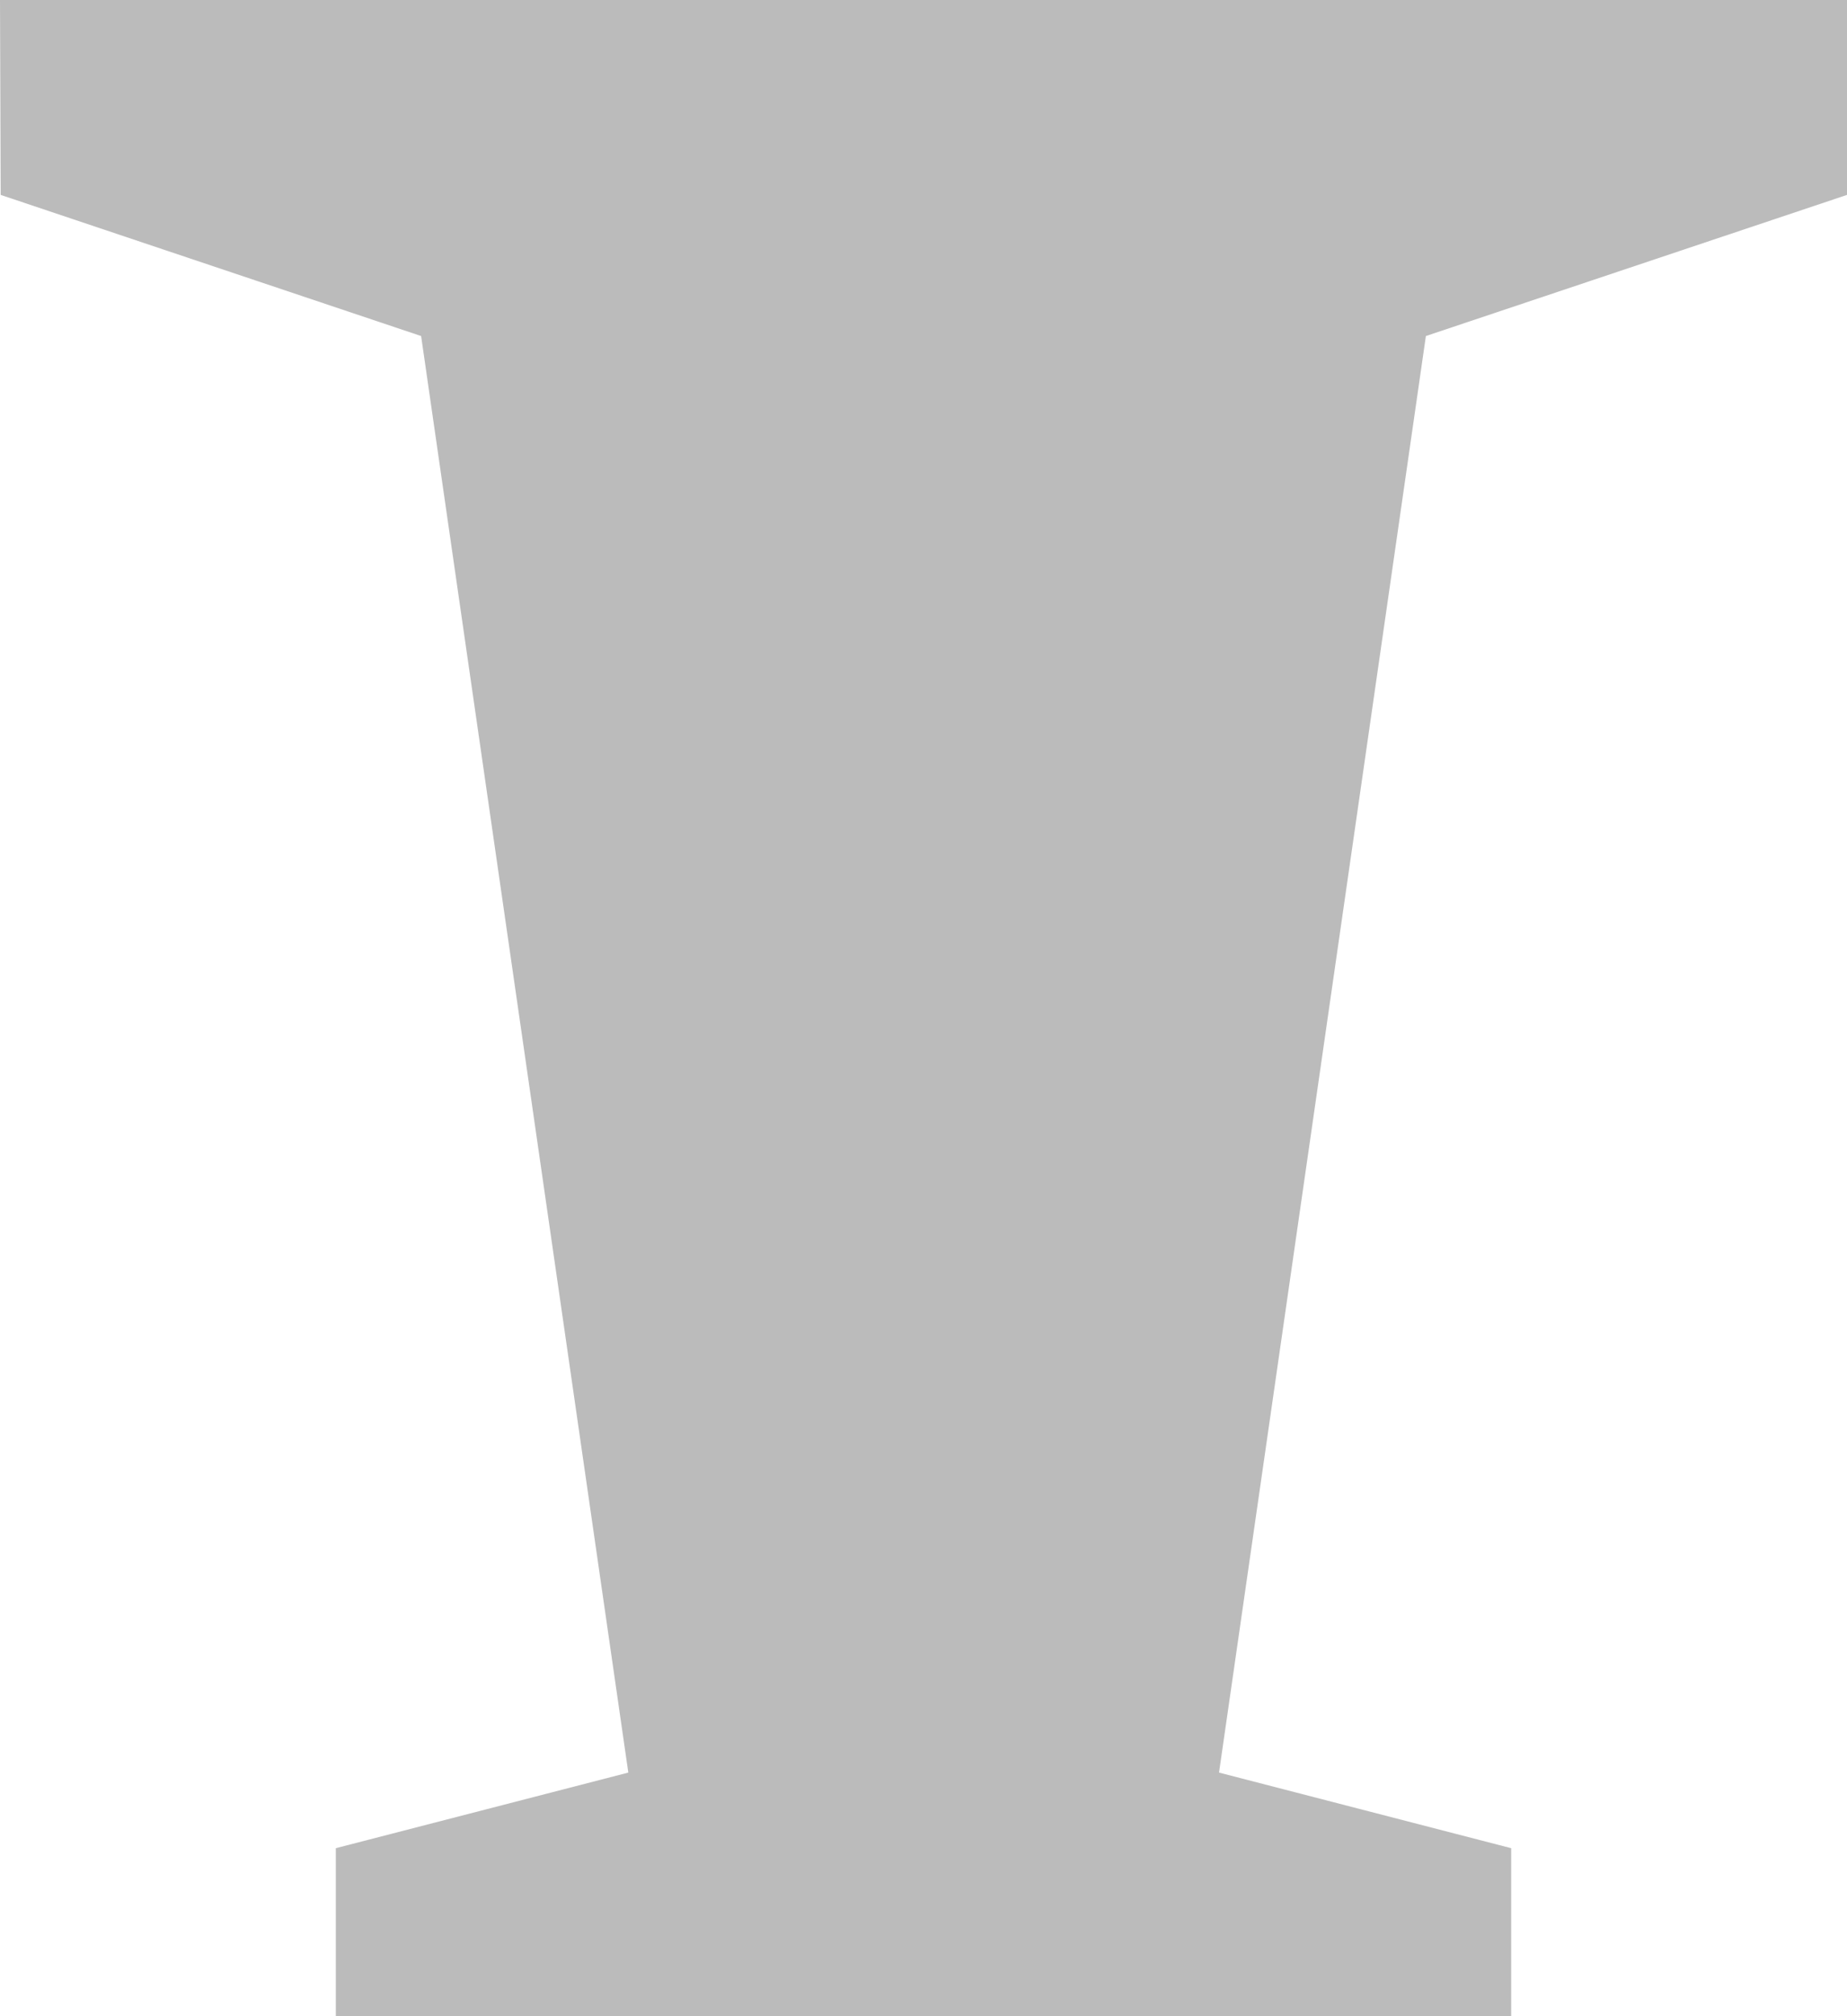
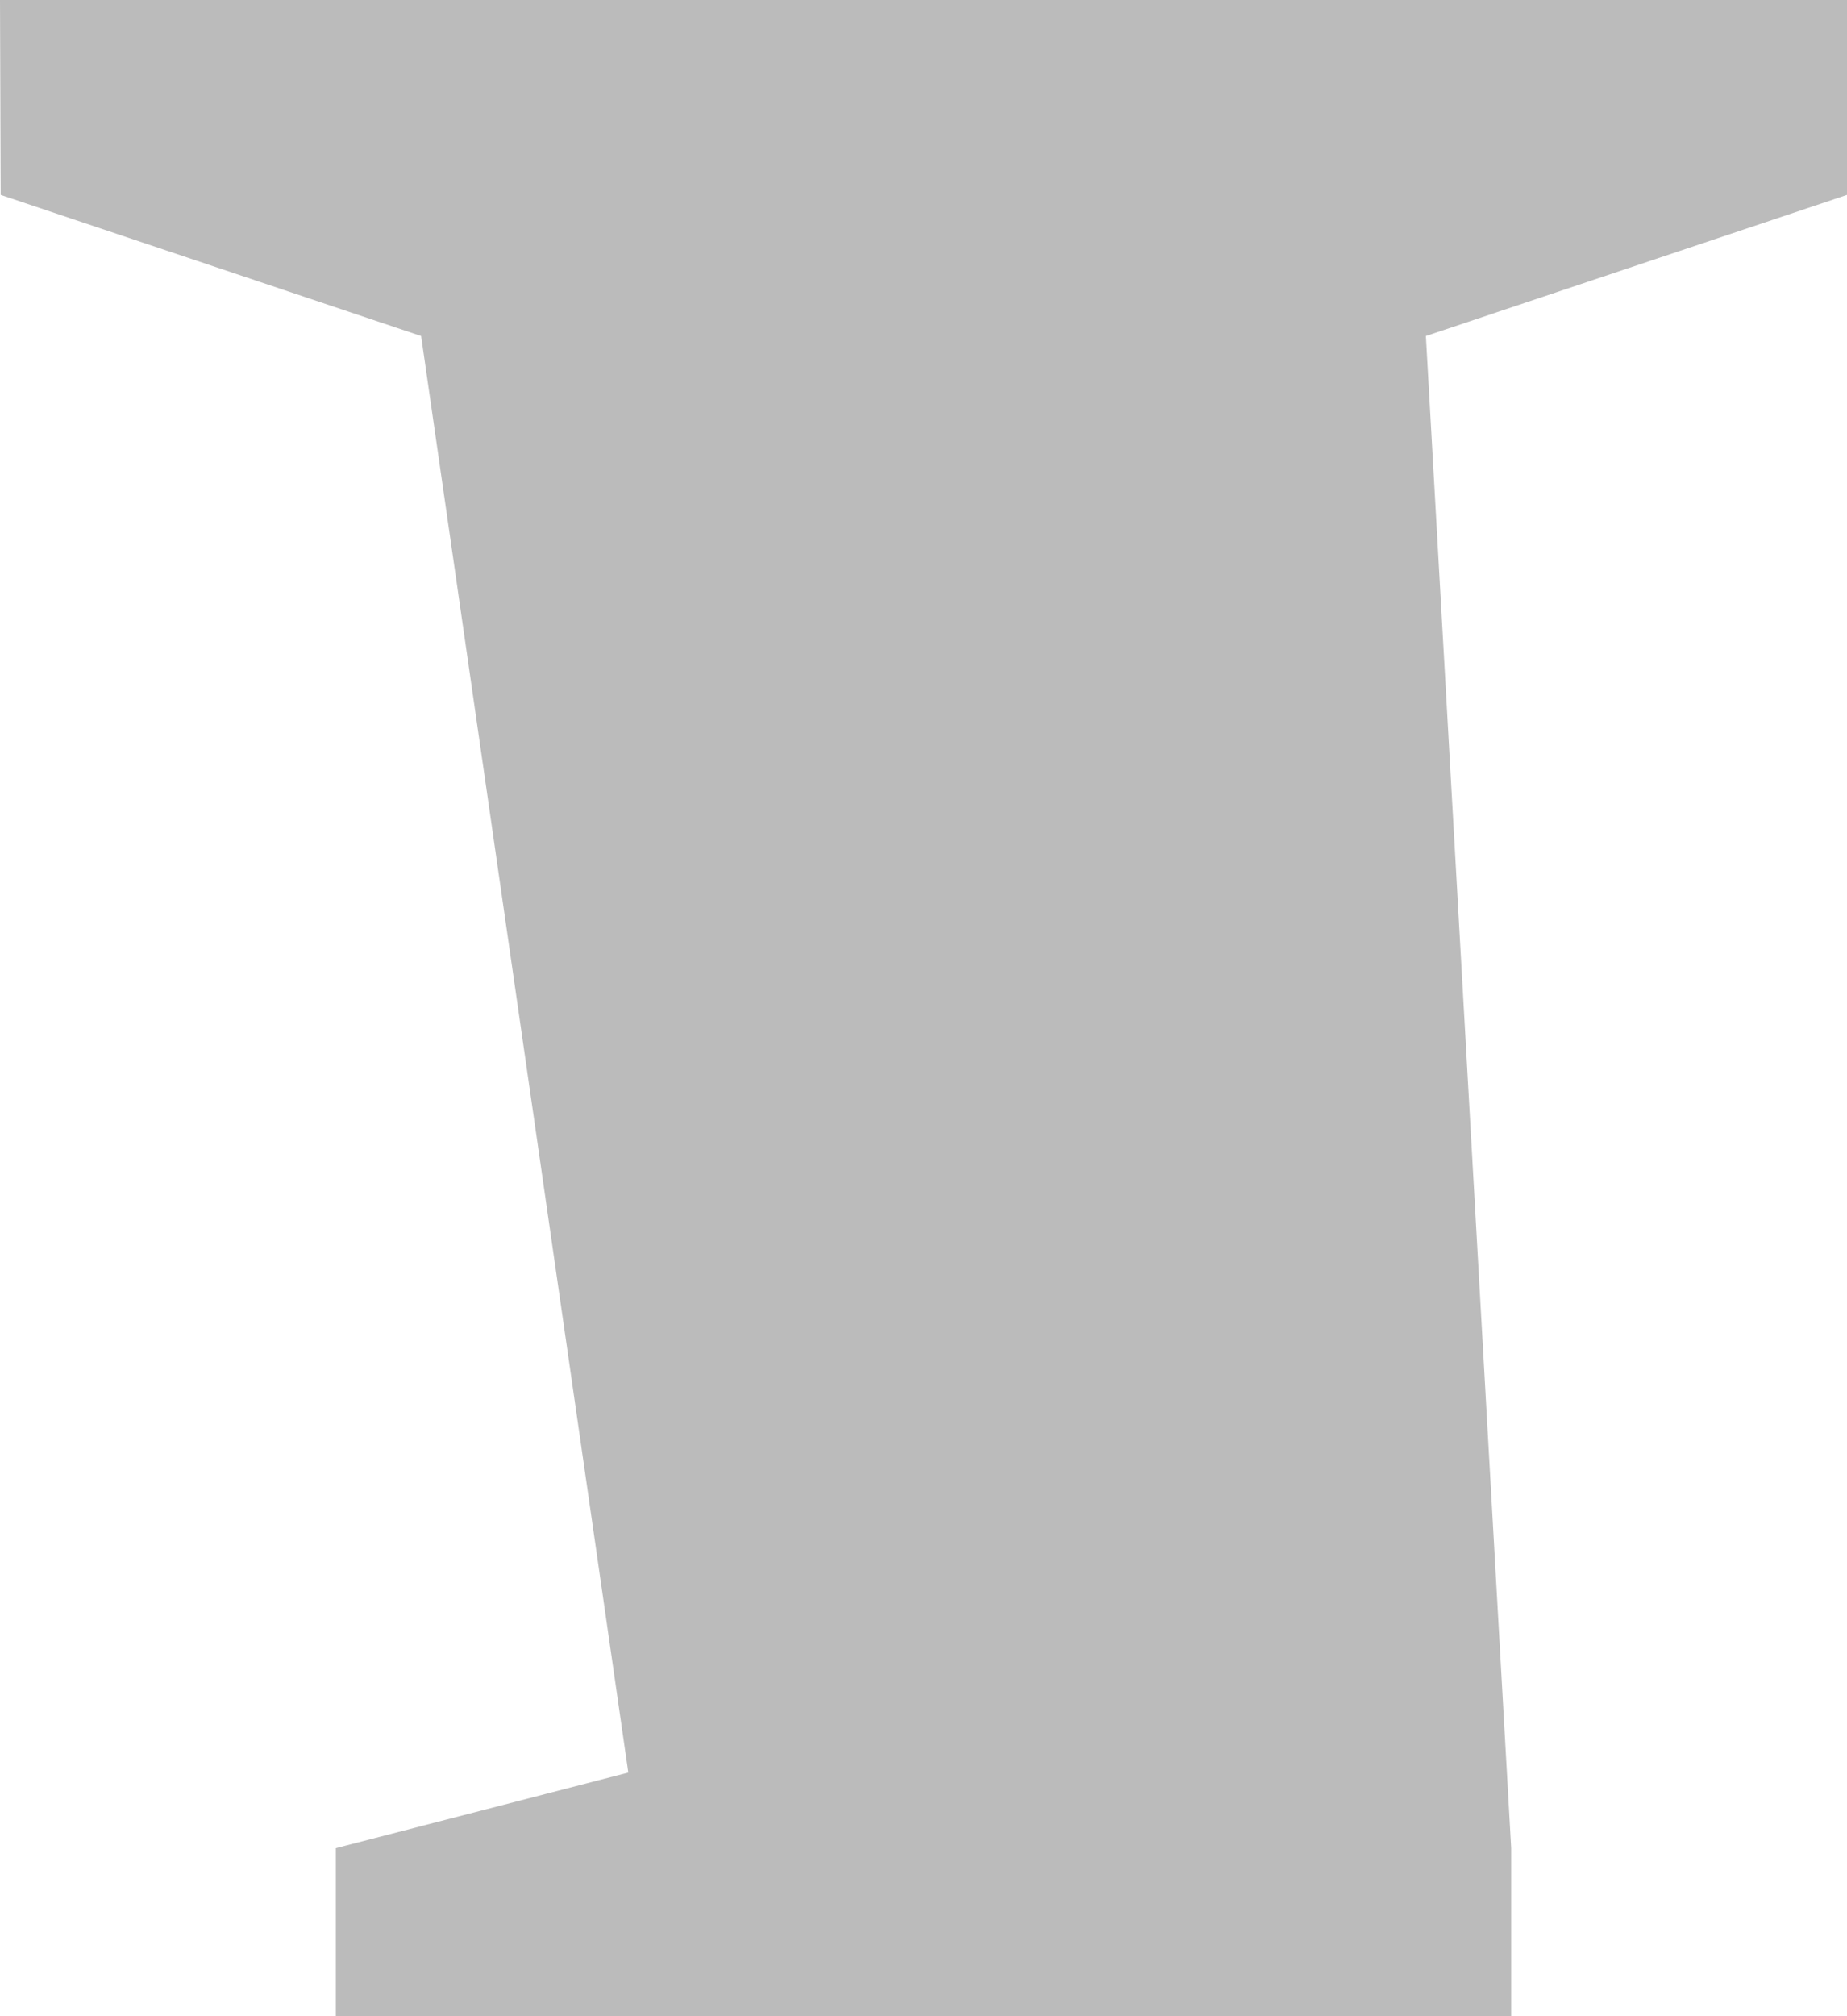
<svg xmlns="http://www.w3.org/2000/svg" width="11" height="12" viewBox="0 0 11 12">
-   <path fill="#BBB" fill-rule="evenodd" d="M11 0H0l.004 1.16L2.508 2l1.234 8.55L2 11v1h7v-1l-1.74-.45L8.492 2 11 1.16V0z" />
+   <path fill="#BBB" fill-rule="evenodd" d="M11 0H0l.004 1.16L2.508 2l1.234 8.55L2 11v1h7v-1L8.492 2 11 1.16V0z" />
</svg>